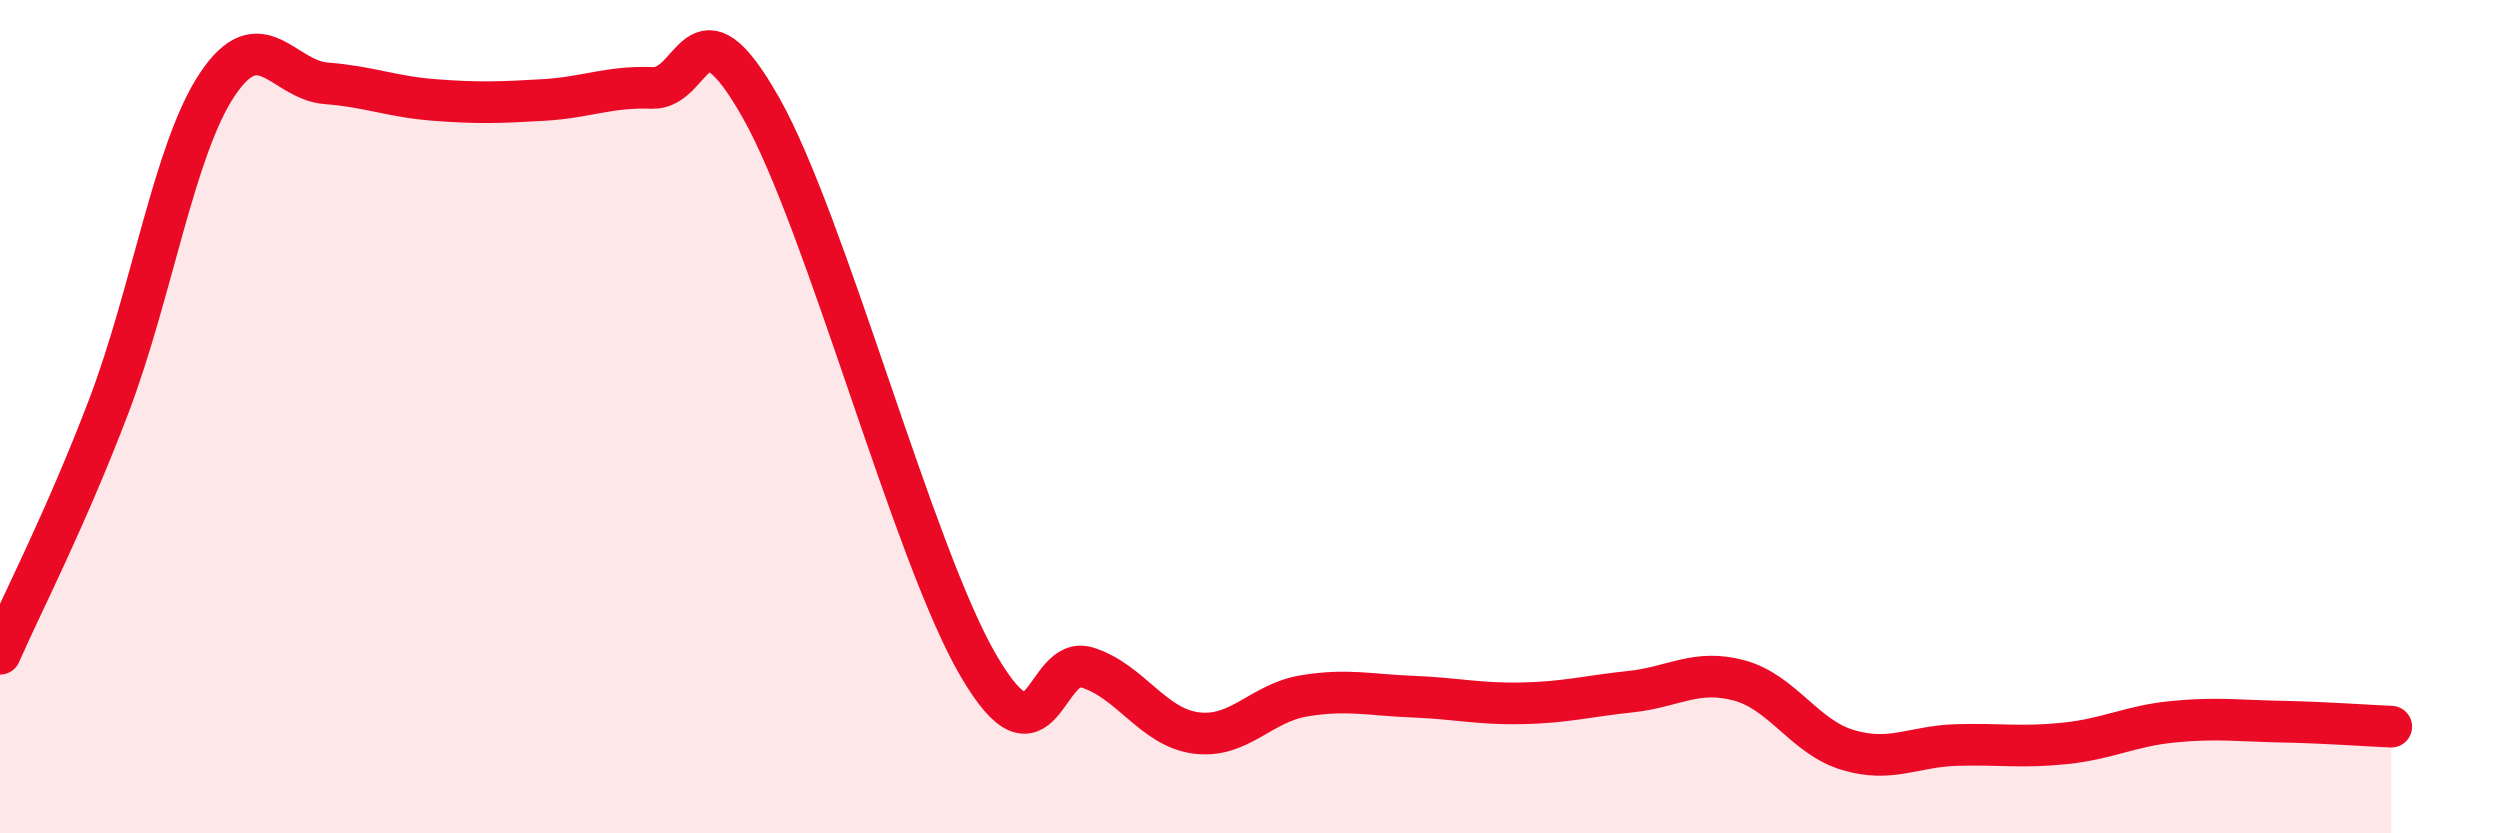
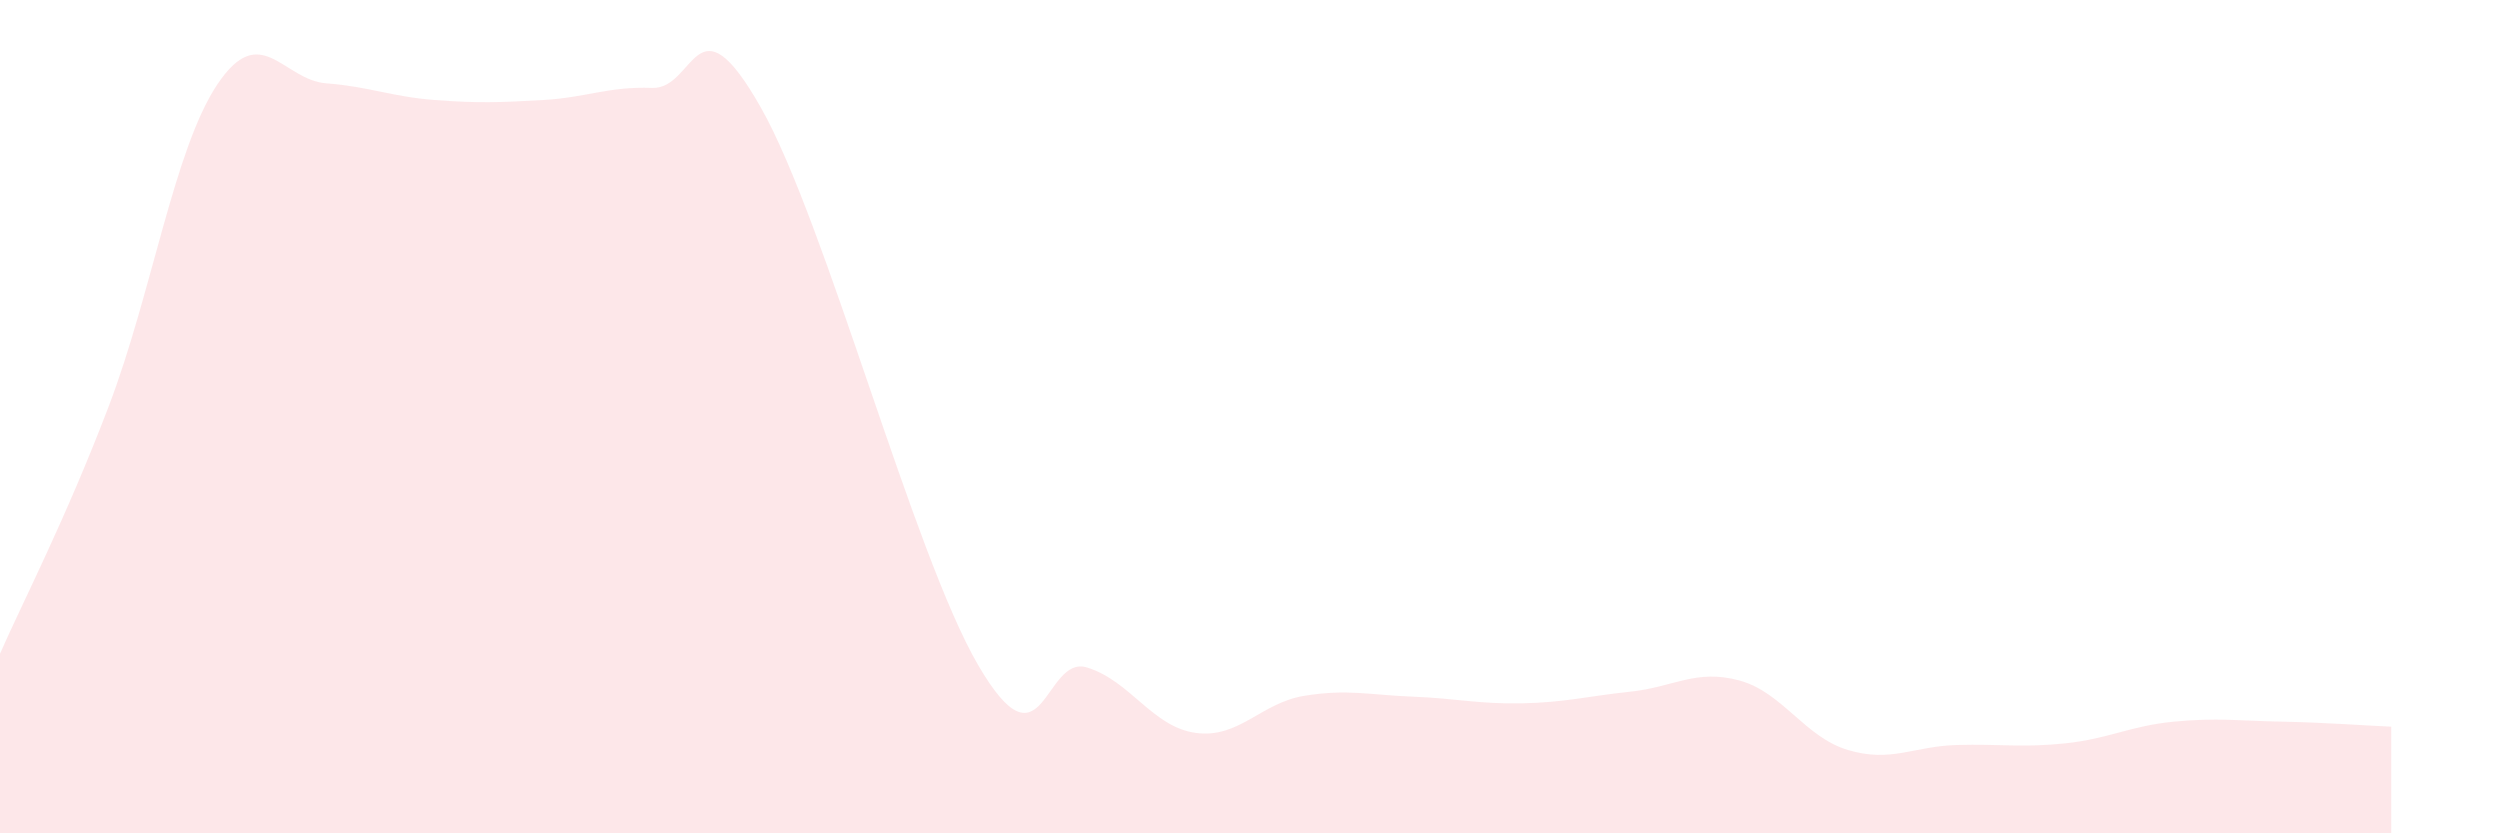
<svg xmlns="http://www.w3.org/2000/svg" width="60" height="20" viewBox="0 0 60 20">
  <path d="M 0,15.69 C 0.52,14.5 1.57,12.48 2.61,9.75 C 3.65,7.02 4.18,3.57 5.22,2.02 C 6.26,0.47 6.79,1.92 7.83,2 C 8.87,2.08 9.39,2.32 10.43,2.4 C 11.47,2.48 12,2.46 13.04,2.4 C 14.08,2.34 14.61,2.07 15.65,2.11 C 16.69,2.15 16.69,-0.19 18.26,2.58 C 19.83,5.35 21.91,13.28 23.48,15.97 C 25.05,18.66 25.05,15.7 26.09,16.02 C 27.13,16.34 27.66,17.45 28.7,17.59 C 29.74,17.73 30.26,16.87 31.3,16.7 C 32.34,16.53 32.87,16.68 33.91,16.72 C 34.95,16.76 35.48,16.9 36.52,16.88 C 37.56,16.86 38.09,16.71 39.13,16.6 C 40.17,16.49 40.7,16.05 41.74,16.33 C 42.78,16.61 43.31,17.69 44.35,18 C 45.39,18.31 45.92,17.91 46.96,17.88 C 48,17.85 48.53,17.95 49.57,17.84 C 50.61,17.73 51.13,17.42 52.17,17.32 C 53.21,17.22 53.74,17.3 54.78,17.32 C 55.82,17.34 56.87,17.42 57.39,17.44L57.39 20L0 20Z" fill="#EB0A25" opacity="0.1" stroke-linecap="round" stroke-linejoin="round" />
-   <path d="M 0,15.69 C 0.52,14.5 1.57,12.48 2.61,9.75 C 3.65,7.02 4.18,3.57 5.22,2.02 C 6.26,0.47 6.79,1.92 7.83,2 C 8.87,2.08 9.39,2.32 10.43,2.4 C 11.47,2.48 12,2.46 13.04,2.4 C 14.08,2.34 14.61,2.07 15.65,2.11 C 16.69,2.15 16.69,-0.19 18.26,2.58 C 19.83,5.35 21.91,13.28 23.48,15.97 C 25.05,18.66 25.05,15.7 26.09,16.02 C 27.13,16.34 27.66,17.45 28.7,17.59 C 29.74,17.73 30.26,16.87 31.3,16.7 C 32.34,16.53 32.87,16.68 33.91,16.72 C 34.95,16.76 35.48,16.9 36.52,16.88 C 37.56,16.86 38.09,16.71 39.13,16.6 C 40.17,16.49 40.7,16.05 41.74,16.33 C 42.78,16.61 43.31,17.69 44.35,18 C 45.39,18.31 45.92,17.91 46.96,17.88 C 48,17.85 48.53,17.95 49.57,17.84 C 50.61,17.73 51.13,17.42 52.17,17.32 C 53.21,17.22 53.74,17.3 54.78,17.32 C 55.82,17.34 56.87,17.42 57.39,17.44" stroke="#EB0A25" stroke-width="1" fill="none" stroke-linecap="round" stroke-linejoin="round" />
</svg>